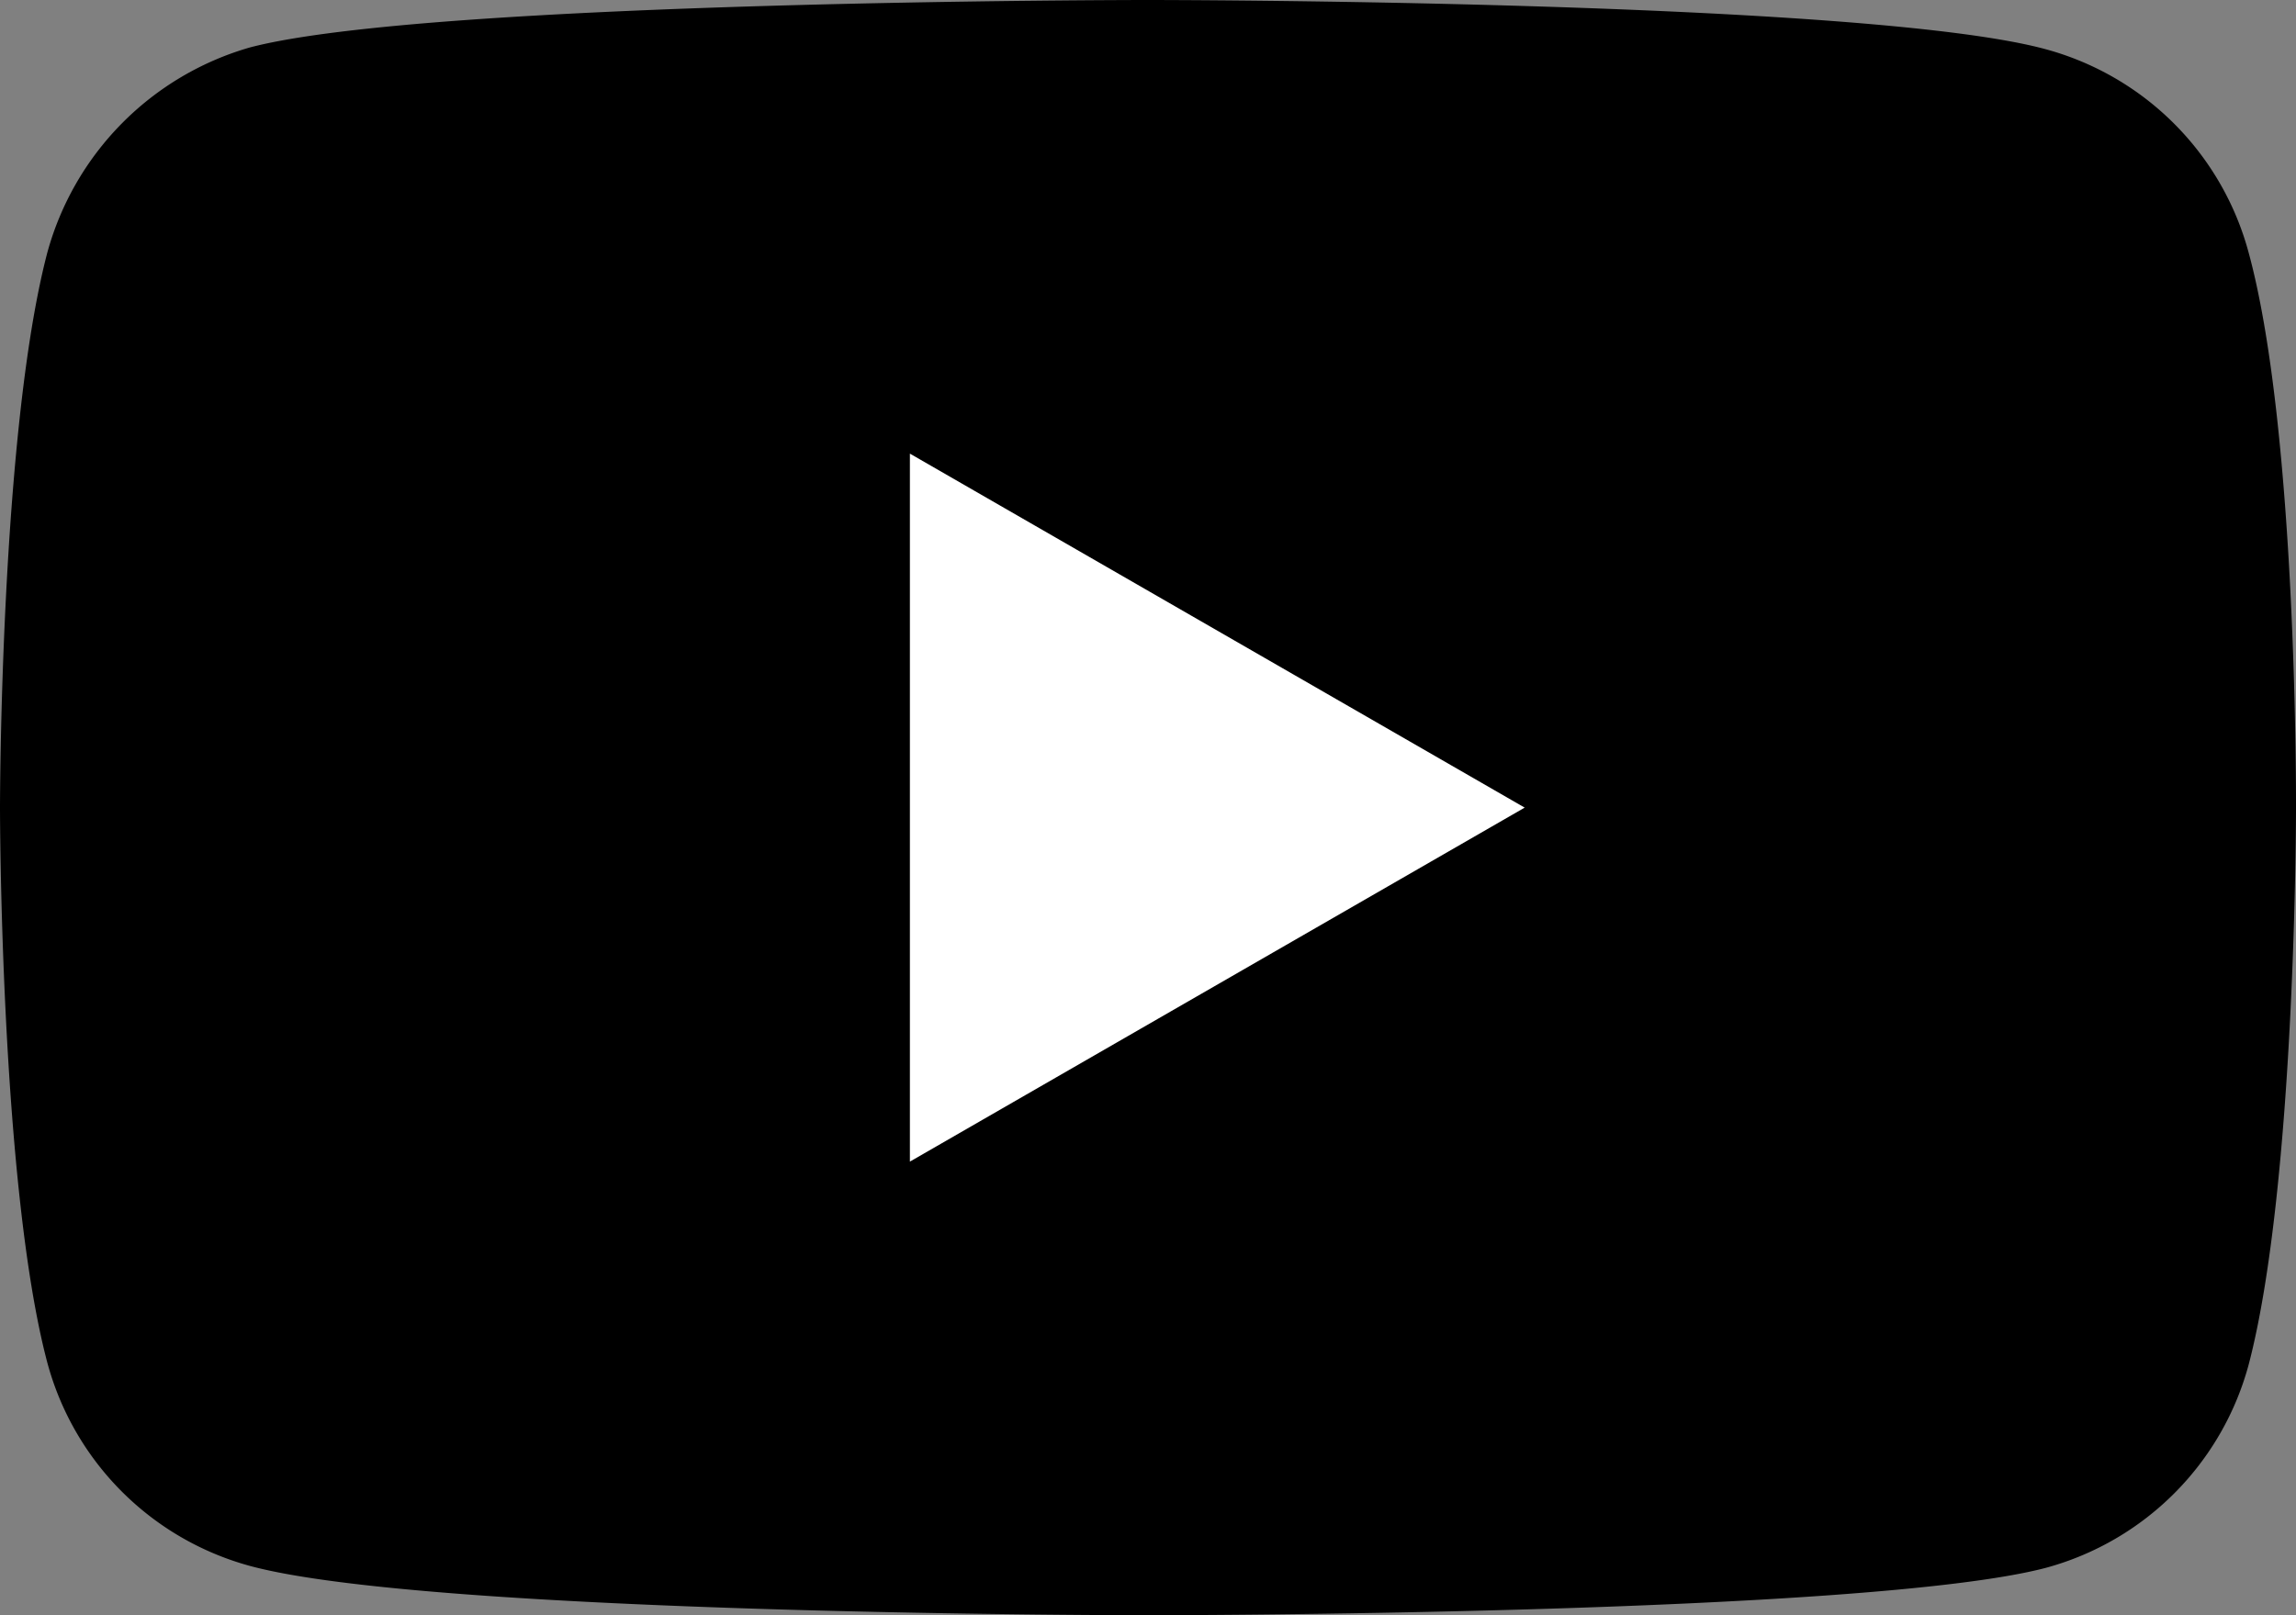
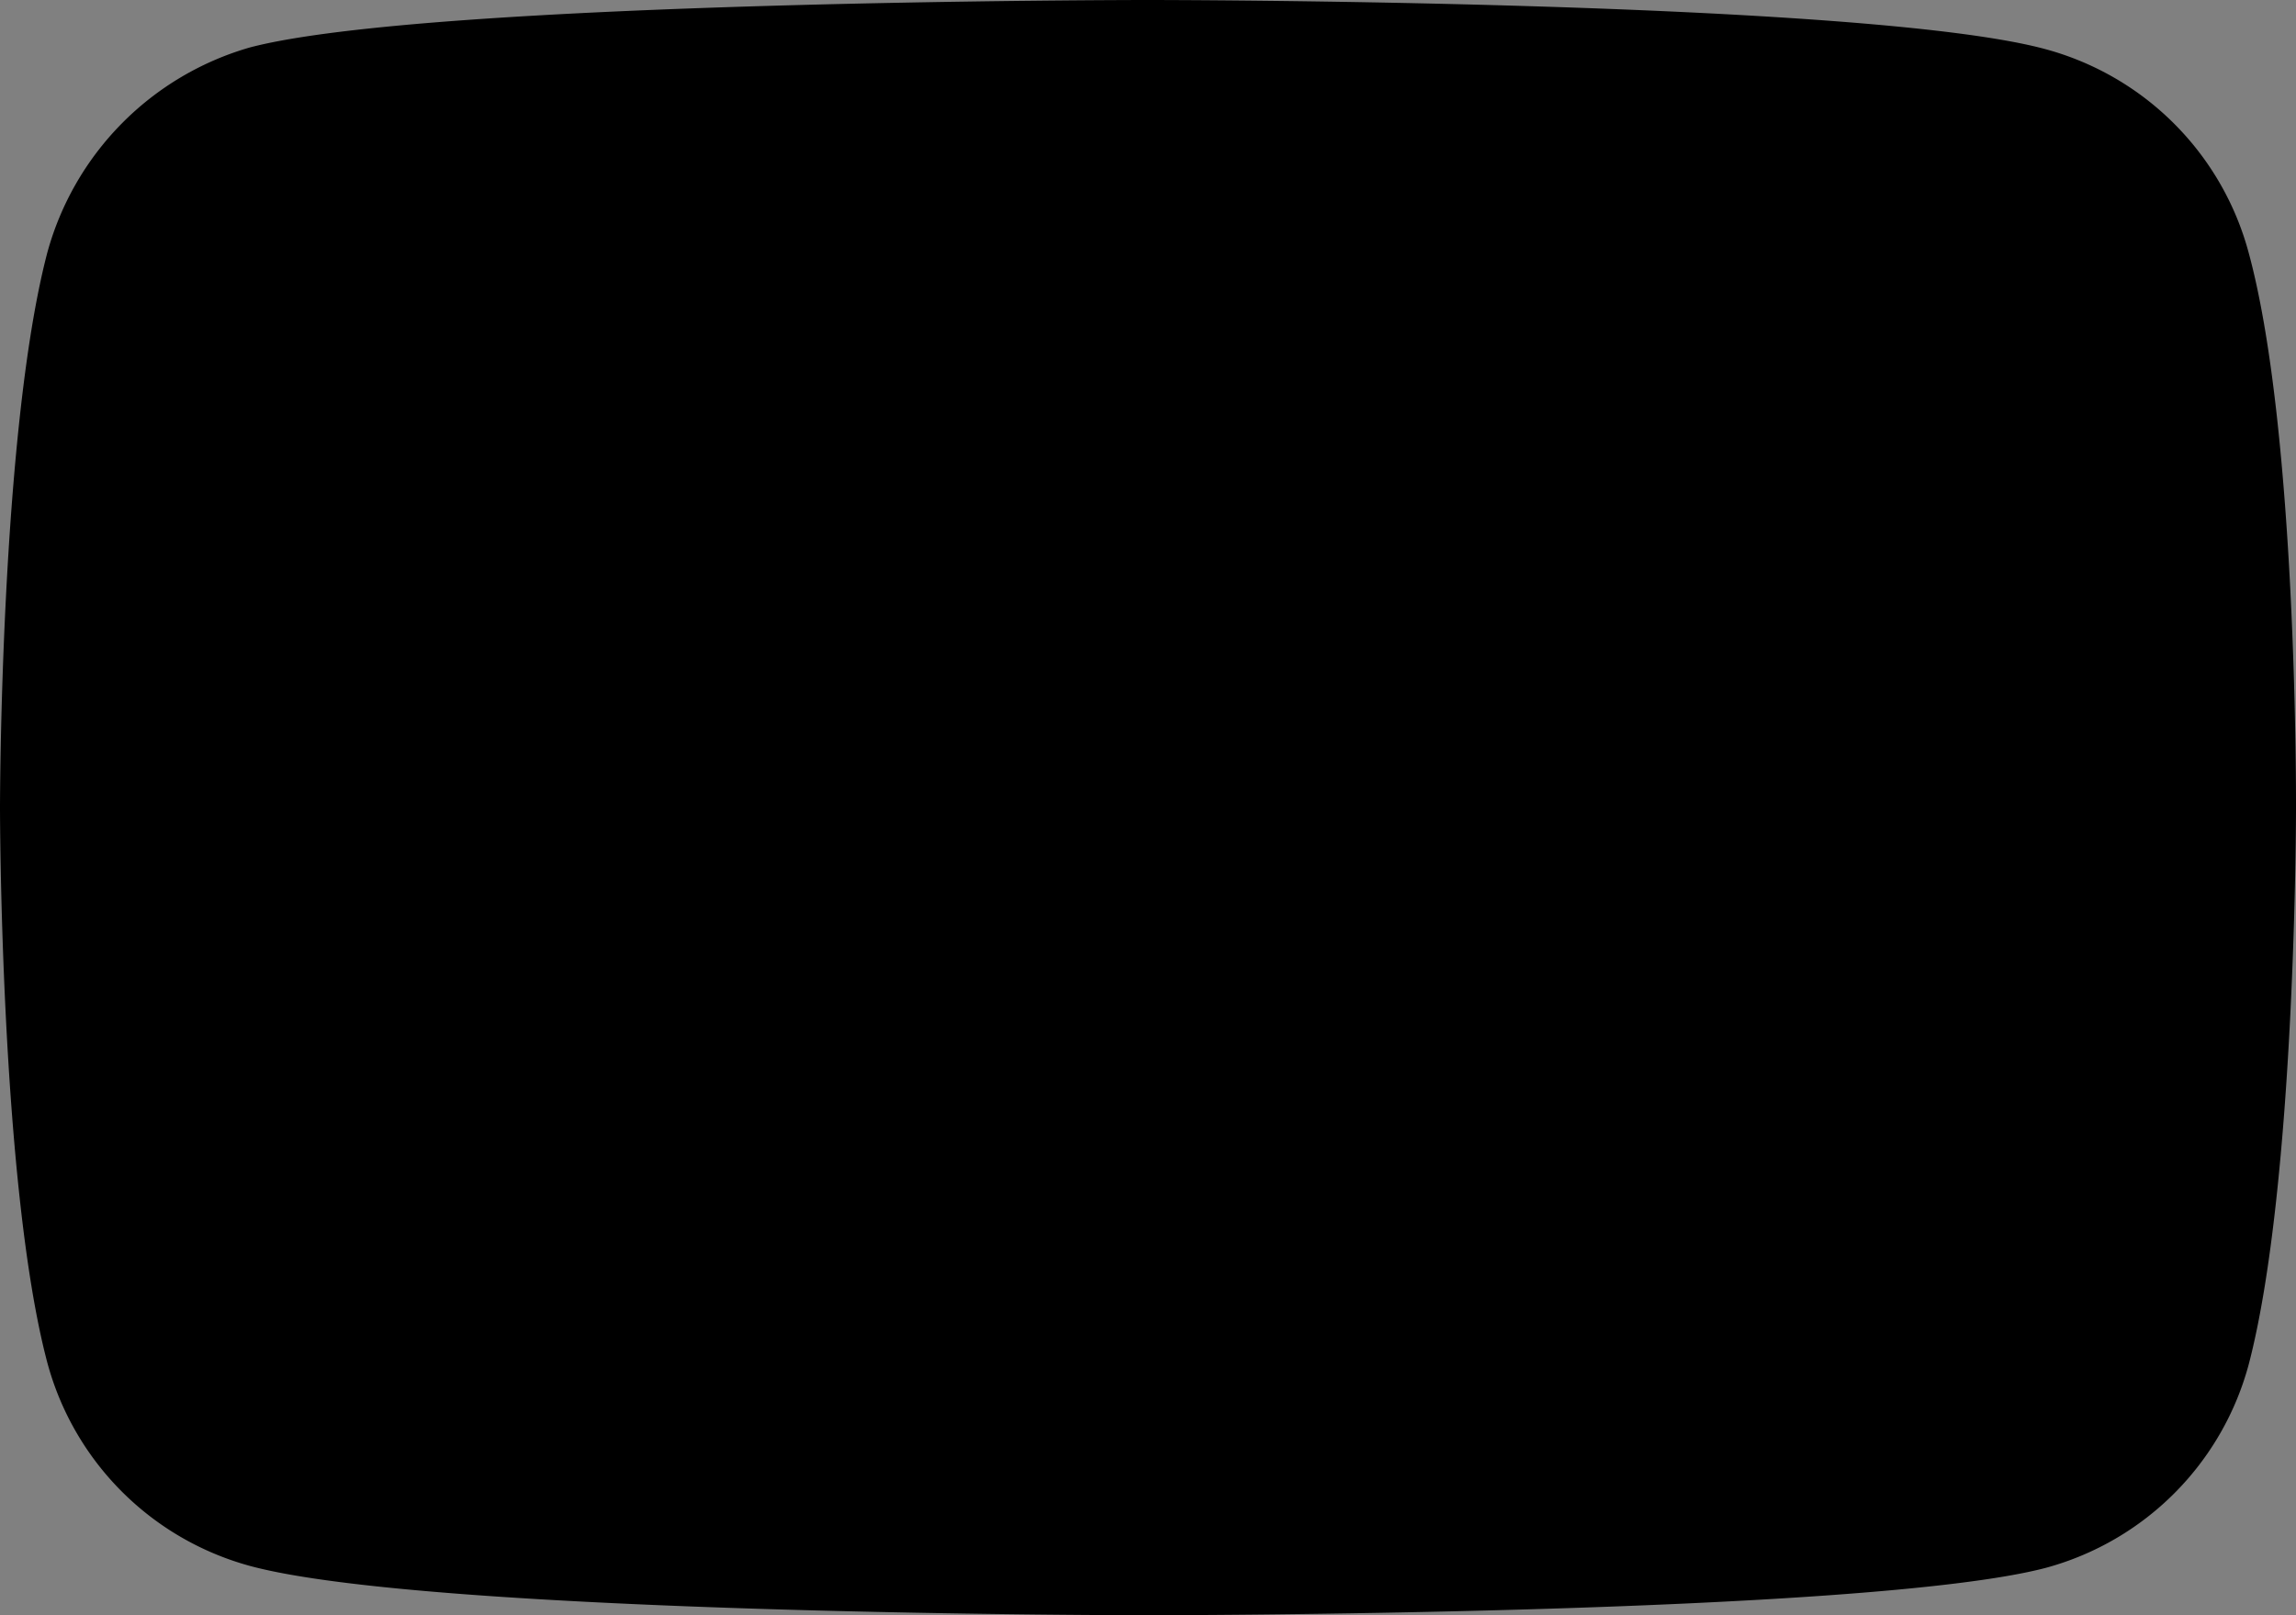
<svg xmlns="http://www.w3.org/2000/svg" width="54" height="38" viewBox="0 0 54 38">
  <rect x="0" y="0" width="54" height="38" fill="#808080" stroke="none" />
  <g id="yt" transform="translate(-764 -13981)">
    <g id="youtube" transform="translate(764 13981)">
      <path id="パス_2697" data-name="パス 2697" d="M52.887,5.946a6.783,6.783,0,0,0-4.759-4.784C43.9,0,27,0,27,0S10.1,0,5.871,1.118A6.922,6.922,0,0,0,1.112,5.946C0,10.193,0,19,0,19s0,8.852,1.112,13.054a6.784,6.784,0,0,0,4.76,4.784C10.141,38,27,38,27,38s16.9,0,21.128-1.118a6.783,6.783,0,0,0,4.76-4.783C54,27.852,54,19.045,54,19.045S54.044,10.193,52.887,5.946Zm0,0" transform="translate(0 0)" />
-       <path id="パス_2698" data-name="パス 2698" d="M204.969,119.14l14.459-8.328-14.459-8.328Zm0,0" transform="translate(-183.569 -91.812)" fill="#fff" />
    </g>
  </g>
</svg>